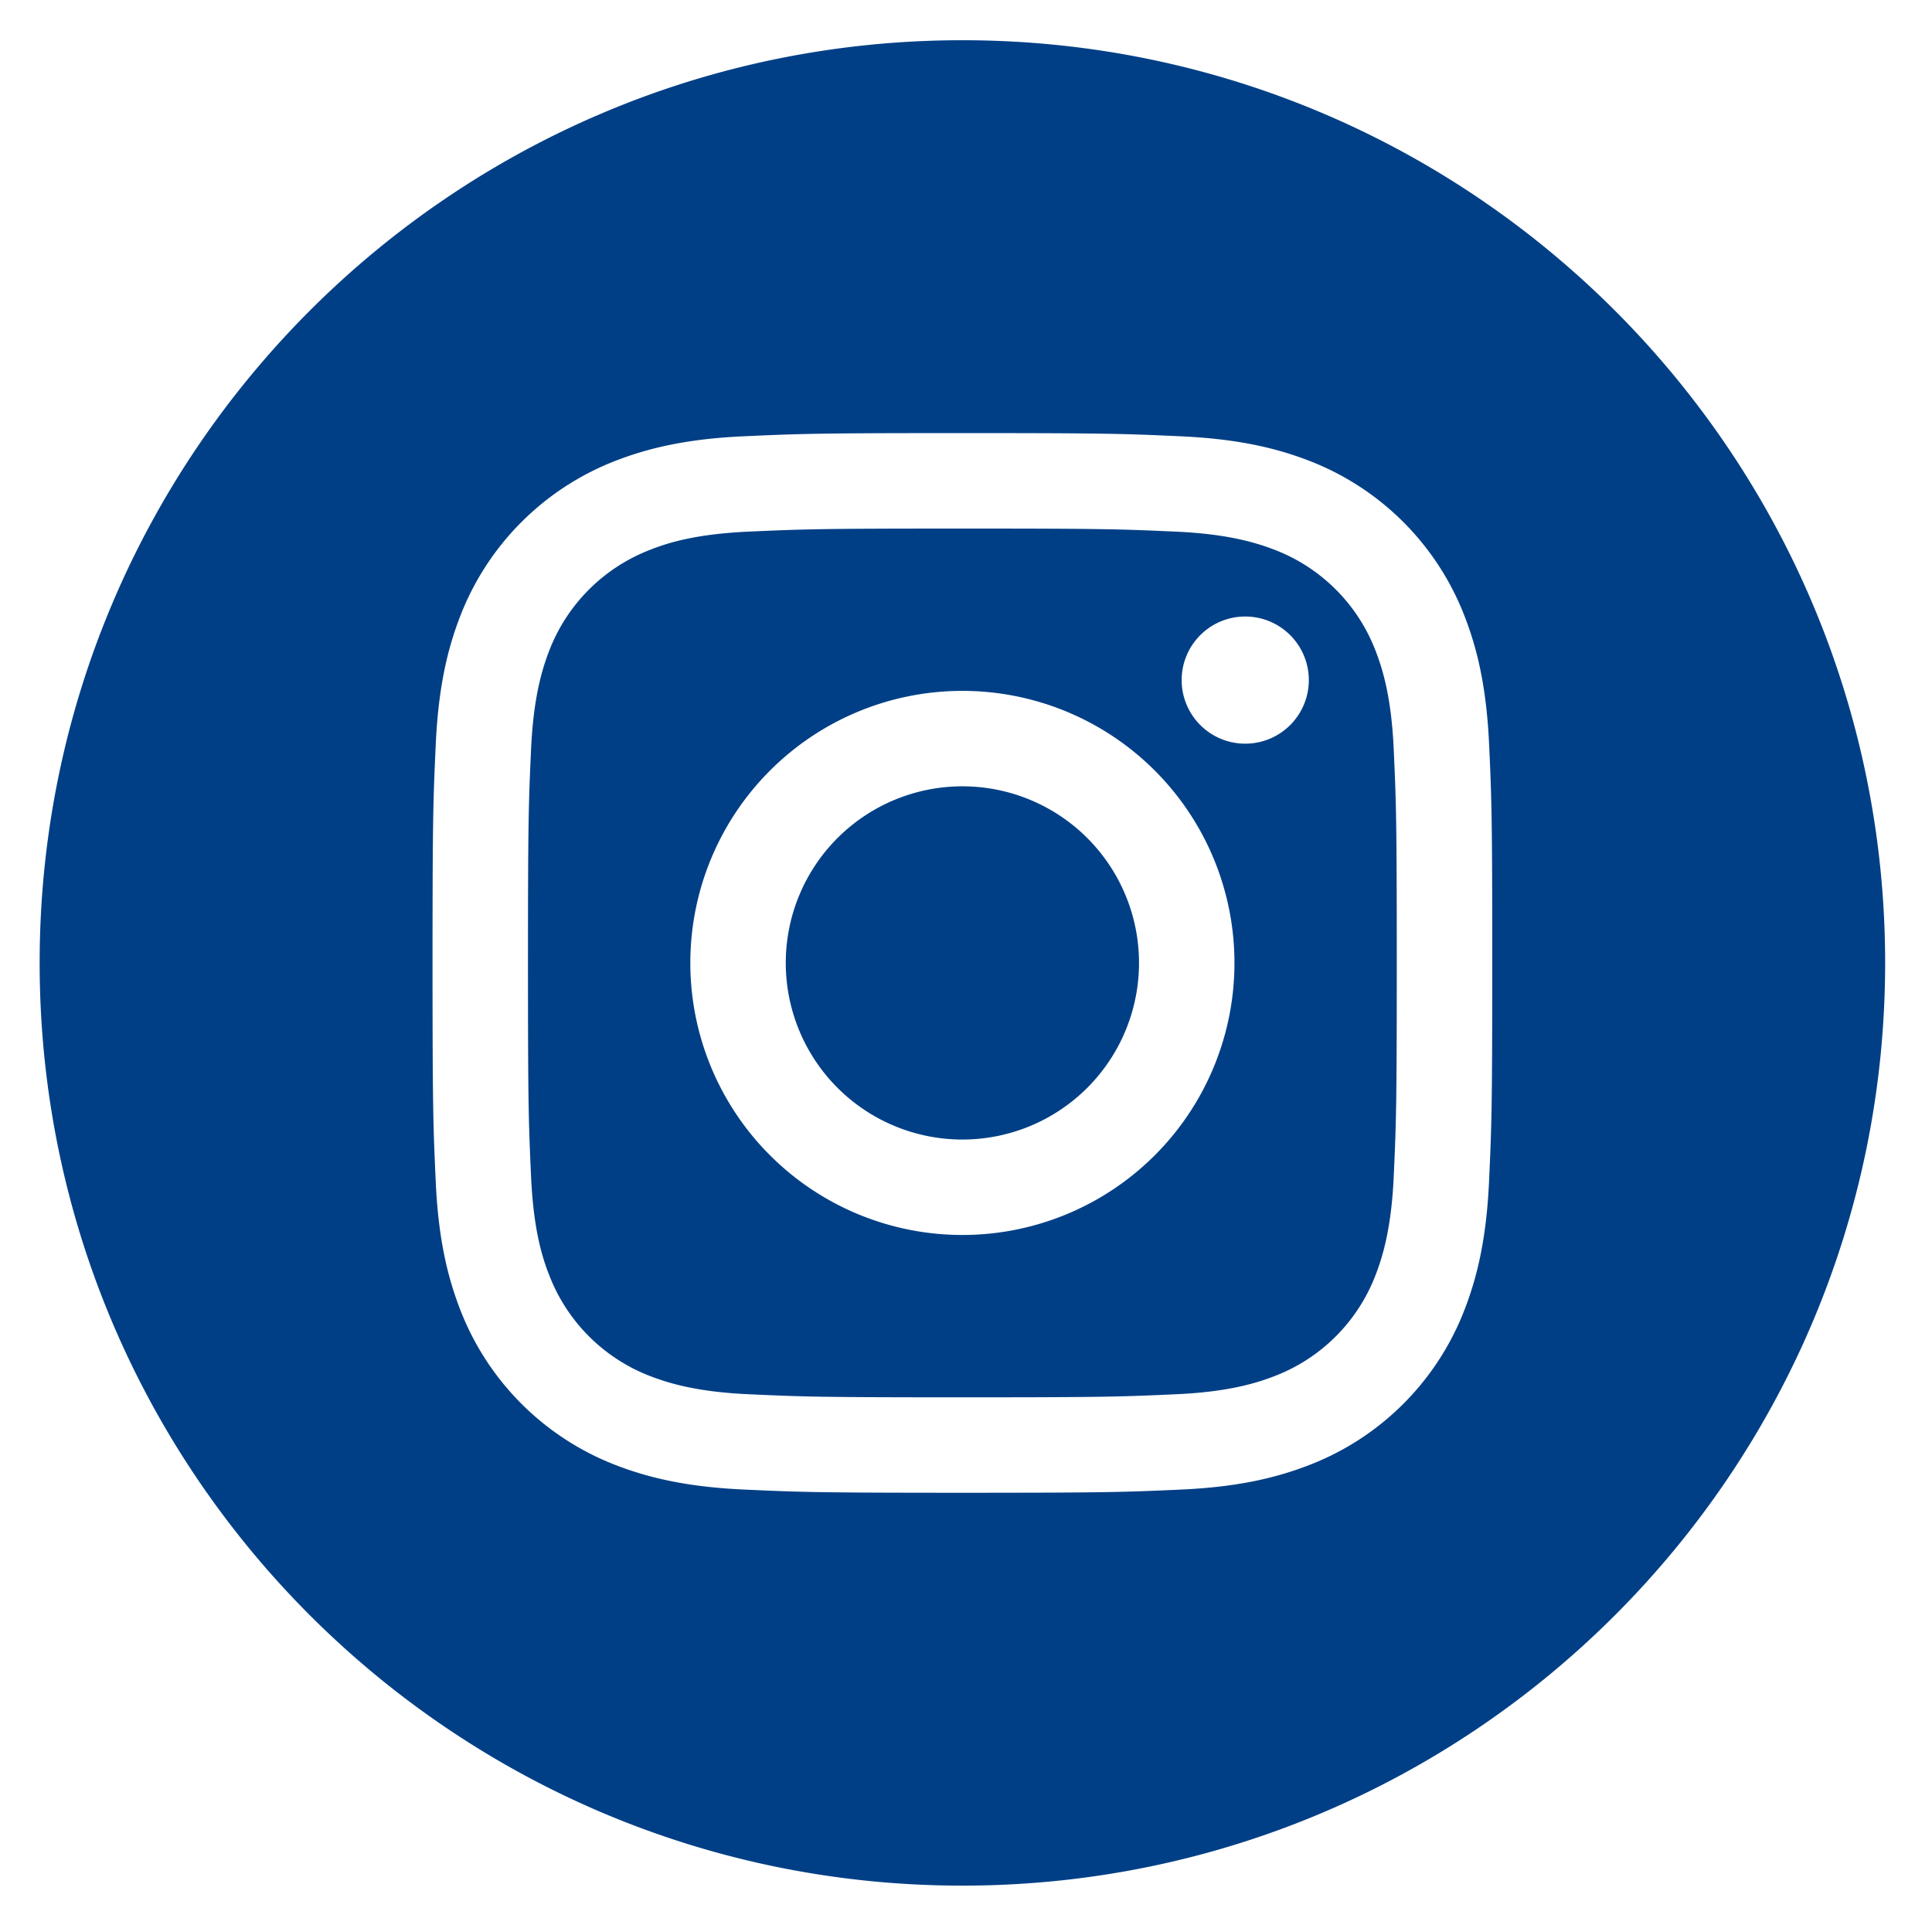
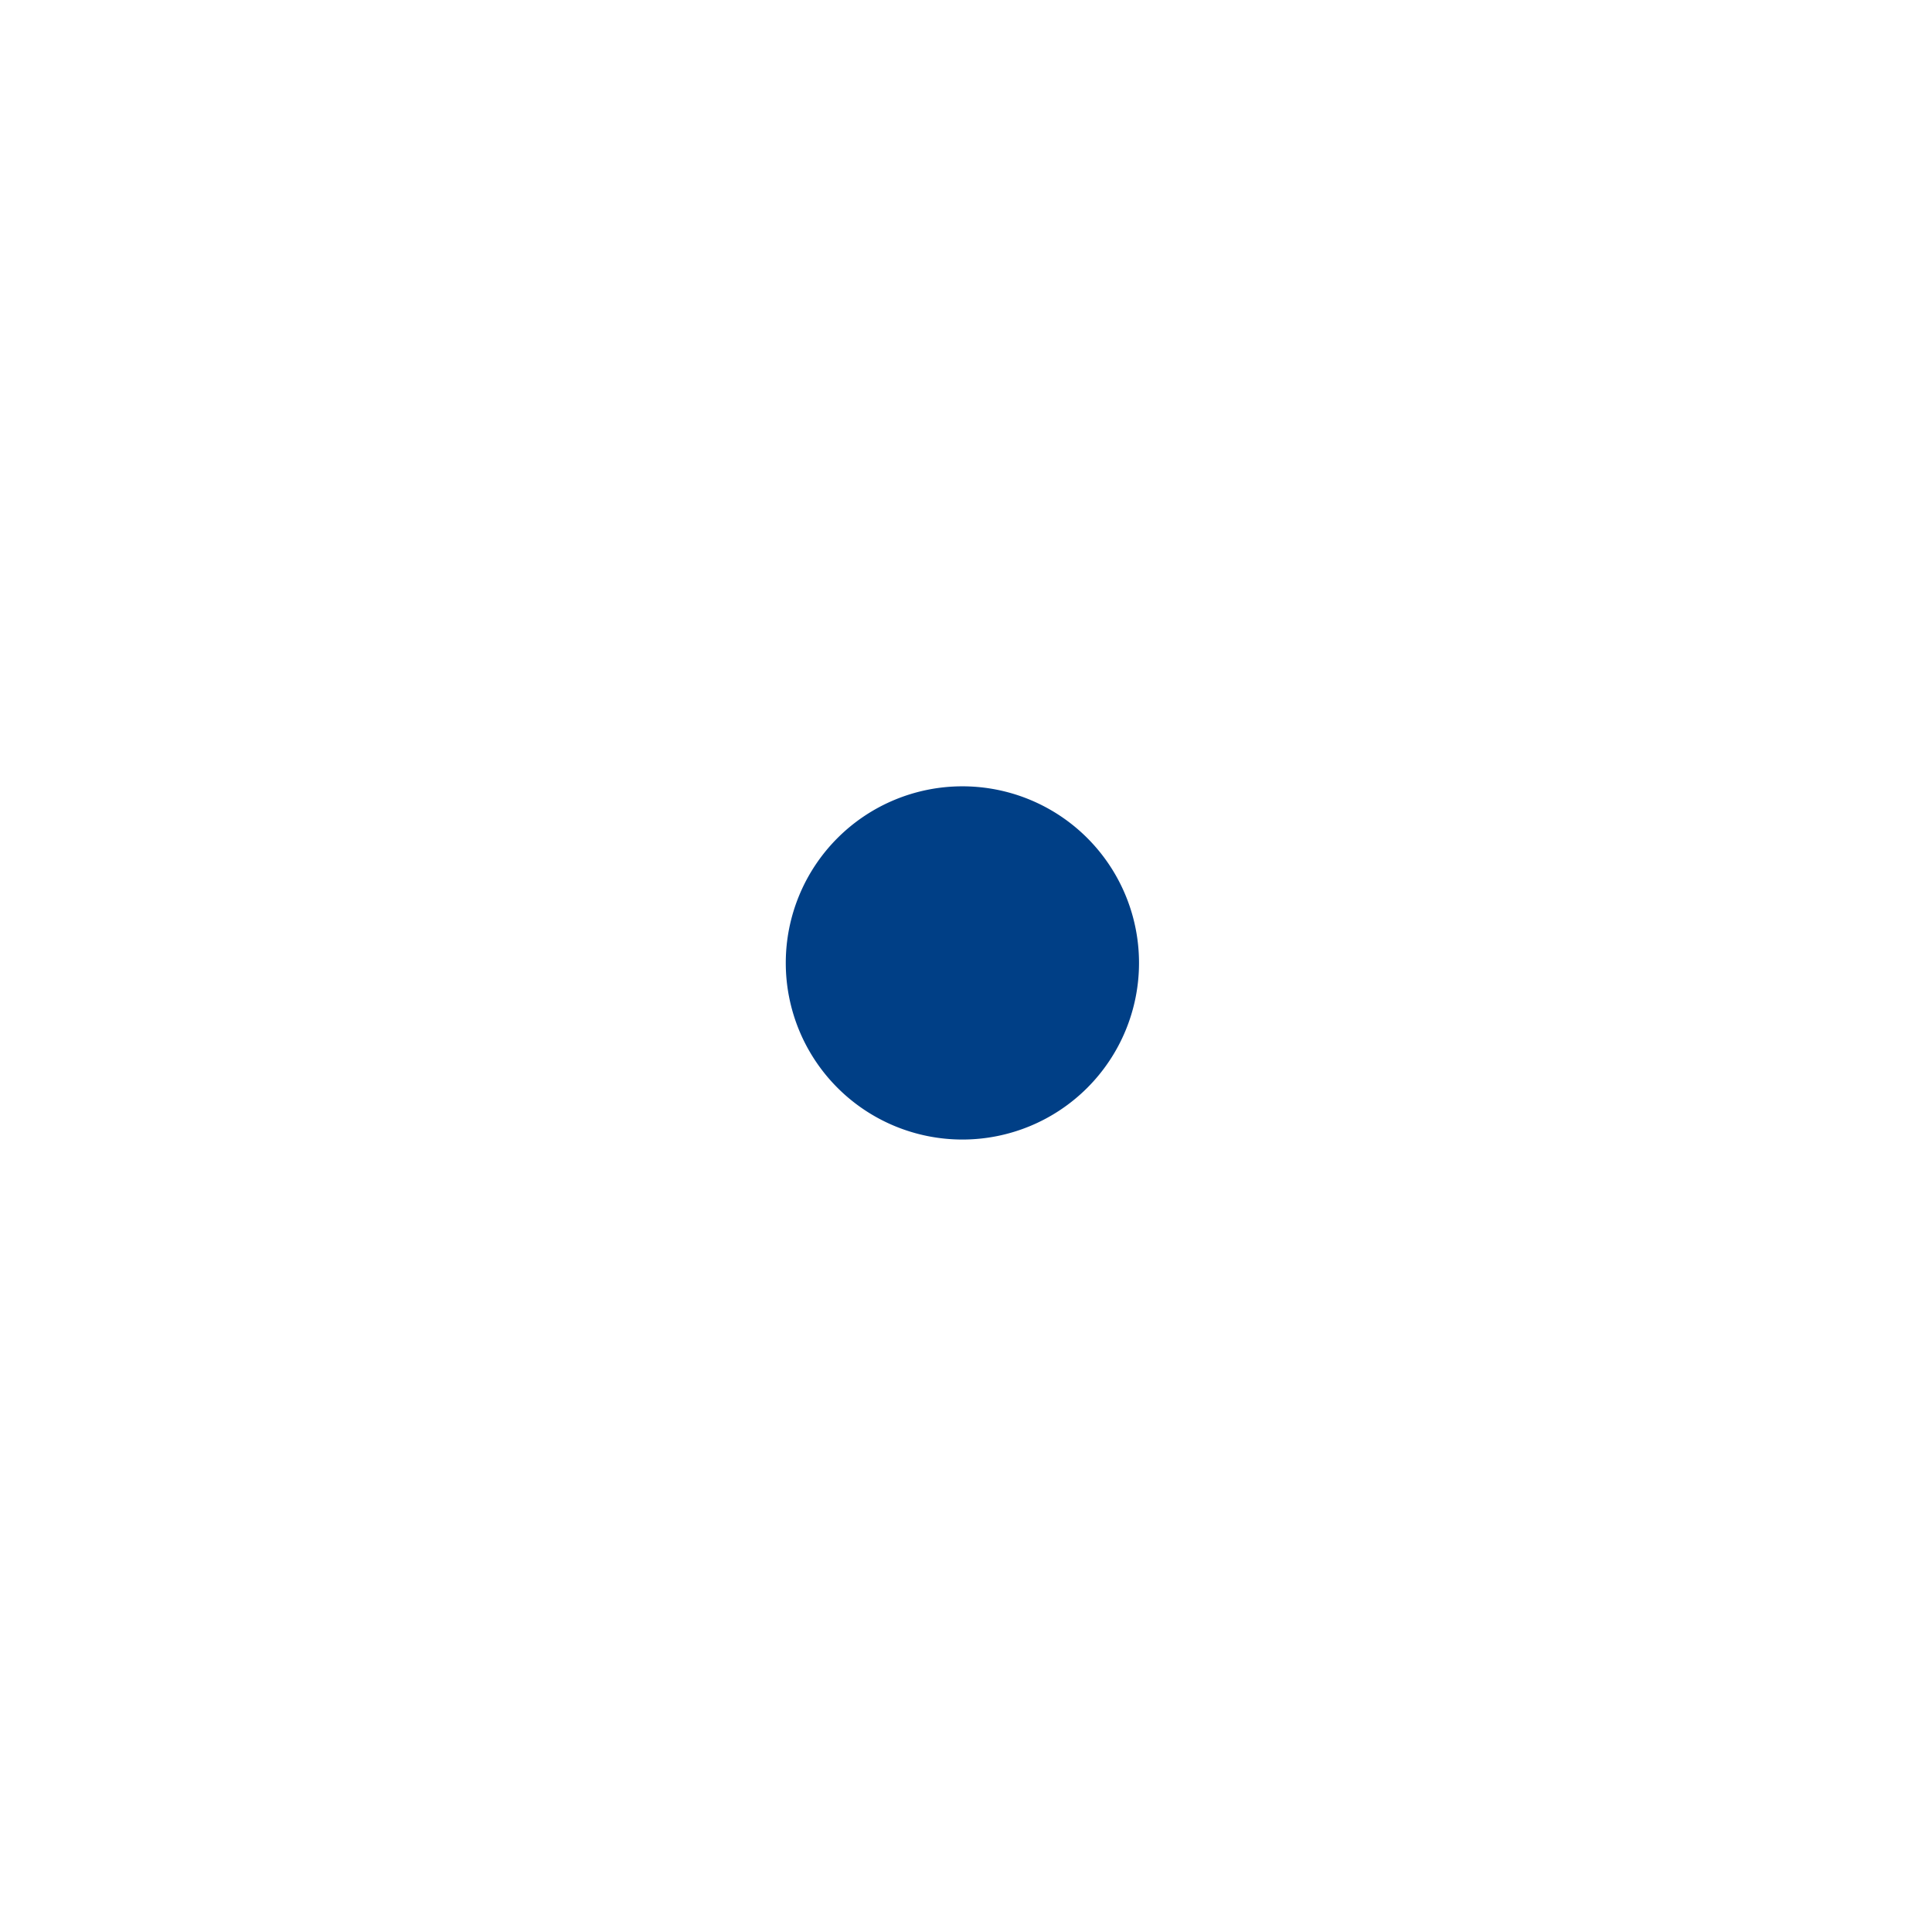
<svg xmlns="http://www.w3.org/2000/svg" id="Слой_1" data-name="Слой 1" viewBox="0 0 536 532.16">
  <defs>
    <style>.cls-1{fill:#003f86;}</style>
  </defs>
  <title>instagram-01</title>
  <path class="cls-1" d="M316,267.16a49,49,0,1,1-49-49h0A49,49,0,0,1,316,267.16Z" />
-   <path class="cls-1" d="M381.59,180.46a48.62,48.62,0,0,0-27.89-27.89c-5.18-2-13-4.41-27.3-5.06-15.5-.71-20.15-.86-59.4-.86s-43.9.15-59.4.85c-14.33.66-22.12,3-27.3,5.07a48.72,48.72,0,0,0-27.9,27.89c-2,5.18-4.4,13-5.06,27.3-.7,15.5-.86,20.15-.86,59.4s.16,43.9.86,59.41c.66,14.33,3,22.11,5.06,27.29a48.71,48.71,0,0,0,27.9,27.9c5.18,2,13,4.41,27.3,5.06,15.5.71,20.14.86,59.4.86s43.9-.15,59.4-.86c14.33-.65,22.12-3.05,27.3-5.06a48.64,48.64,0,0,0,27.89-27.9c2-5.18,4.41-13,5.07-27.29.7-15.51.85-20.16.85-59.41s-.15-43.9-.85-59.4C386,193.43,383.61,185.64,381.59,180.46ZM267,342.64a75.48,75.48,0,1,1,75.48-75.48A75.48,75.48,0,0,1,267,342.64Zm78.47-136.31a17.64,17.64,0,1,1,17.64-17.64h0a17.64,17.64,0,0,1-17.64,17.64Z" />
-   <path class="cls-1" d="M267,11.16c-141.36,0-256,114.64-256,256s114.64,256,256,256,256-114.64,256-256S408.36,11.16,267,11.16ZM413.11,327.77c-.71,15.64-3.2,26.33-6.83,35.68a75.13,75.13,0,0,1-43,43c-9.35,3.63-20,6.12-35.68,6.83s-20.67.88-60.6.88-44.93-.17-60.61-.89-26.33-3.2-35.68-6.83a75.24,75.24,0,0,1-43-43c-3.63-9.35-6.12-20-6.83-35.68s-.88-20.68-.88-60.6.17-44.93.89-60.61,3.19-26.33,6.82-35.68a75.3,75.3,0,0,1,43-43c9.35-3.63,20-6.12,35.68-6.83s20.69-.88,60.61-.88,44.93.17,60.61.89,26.33,3.2,35.68,6.82a75.24,75.24,0,0,1,43,43c3.64,9.35,6.12,20,6.84,35.68s.87,20.69.87,60.61S413.83,312.09,413.11,327.77Z" />
</svg>